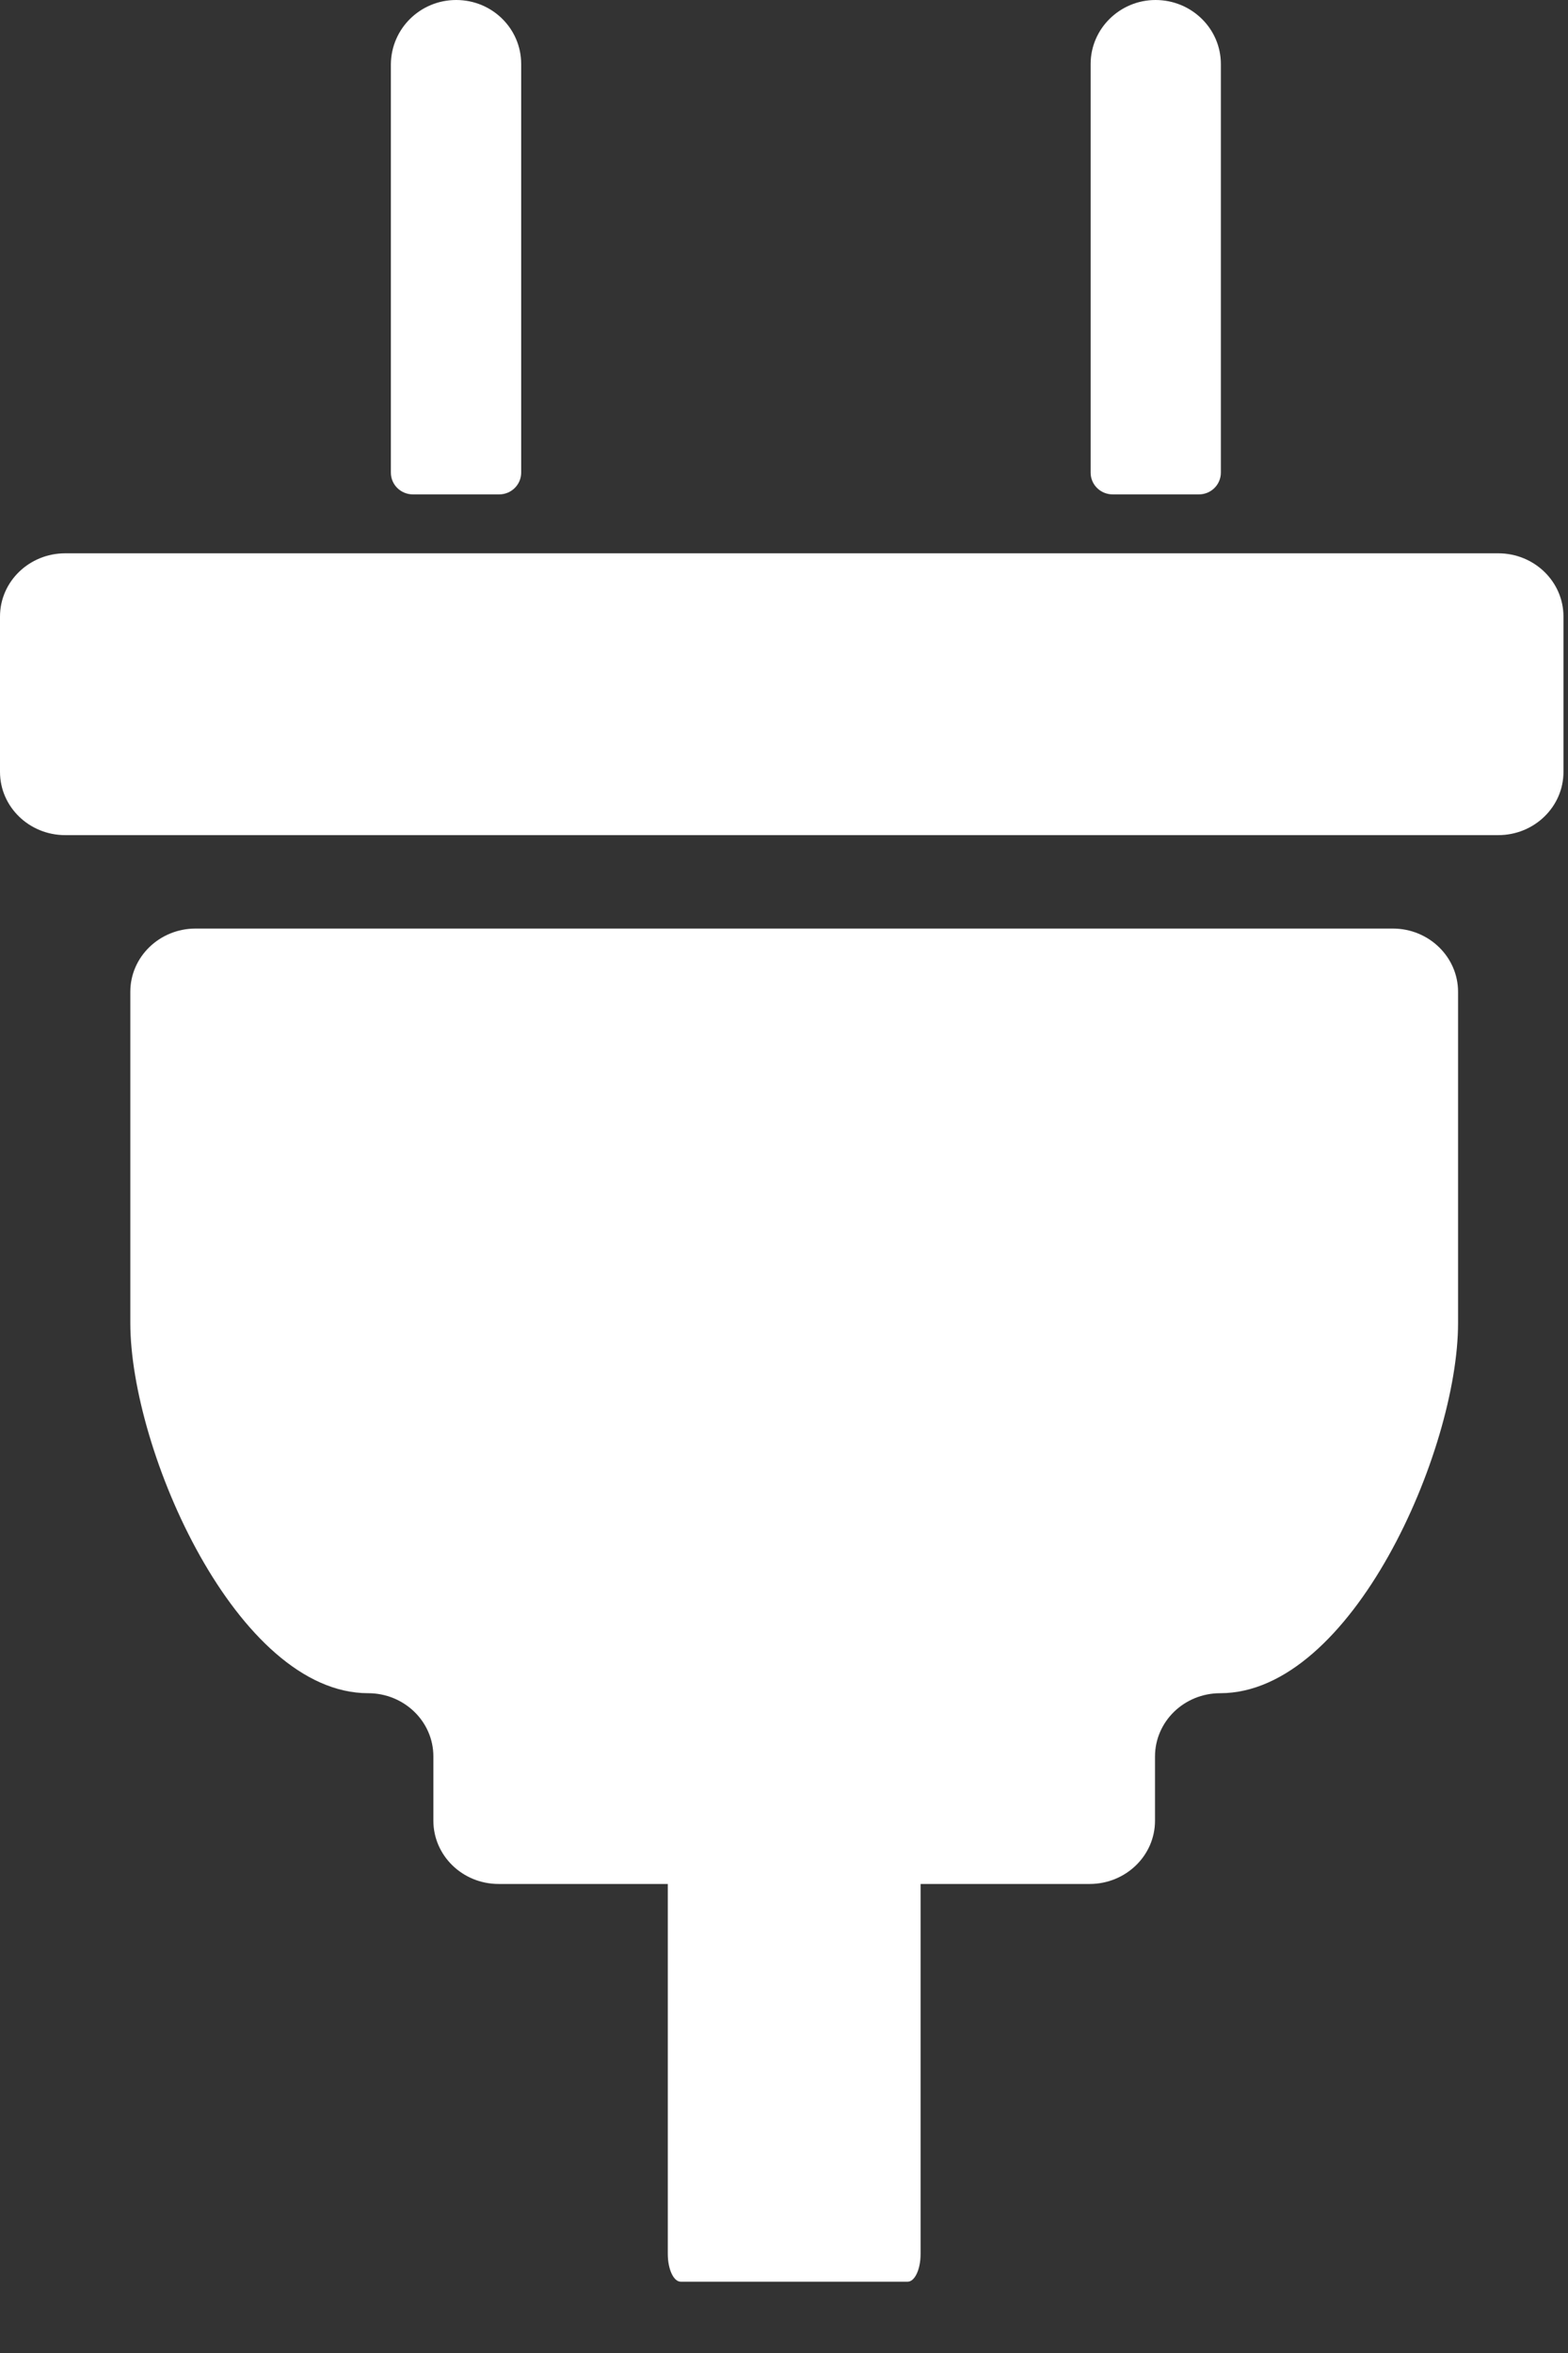
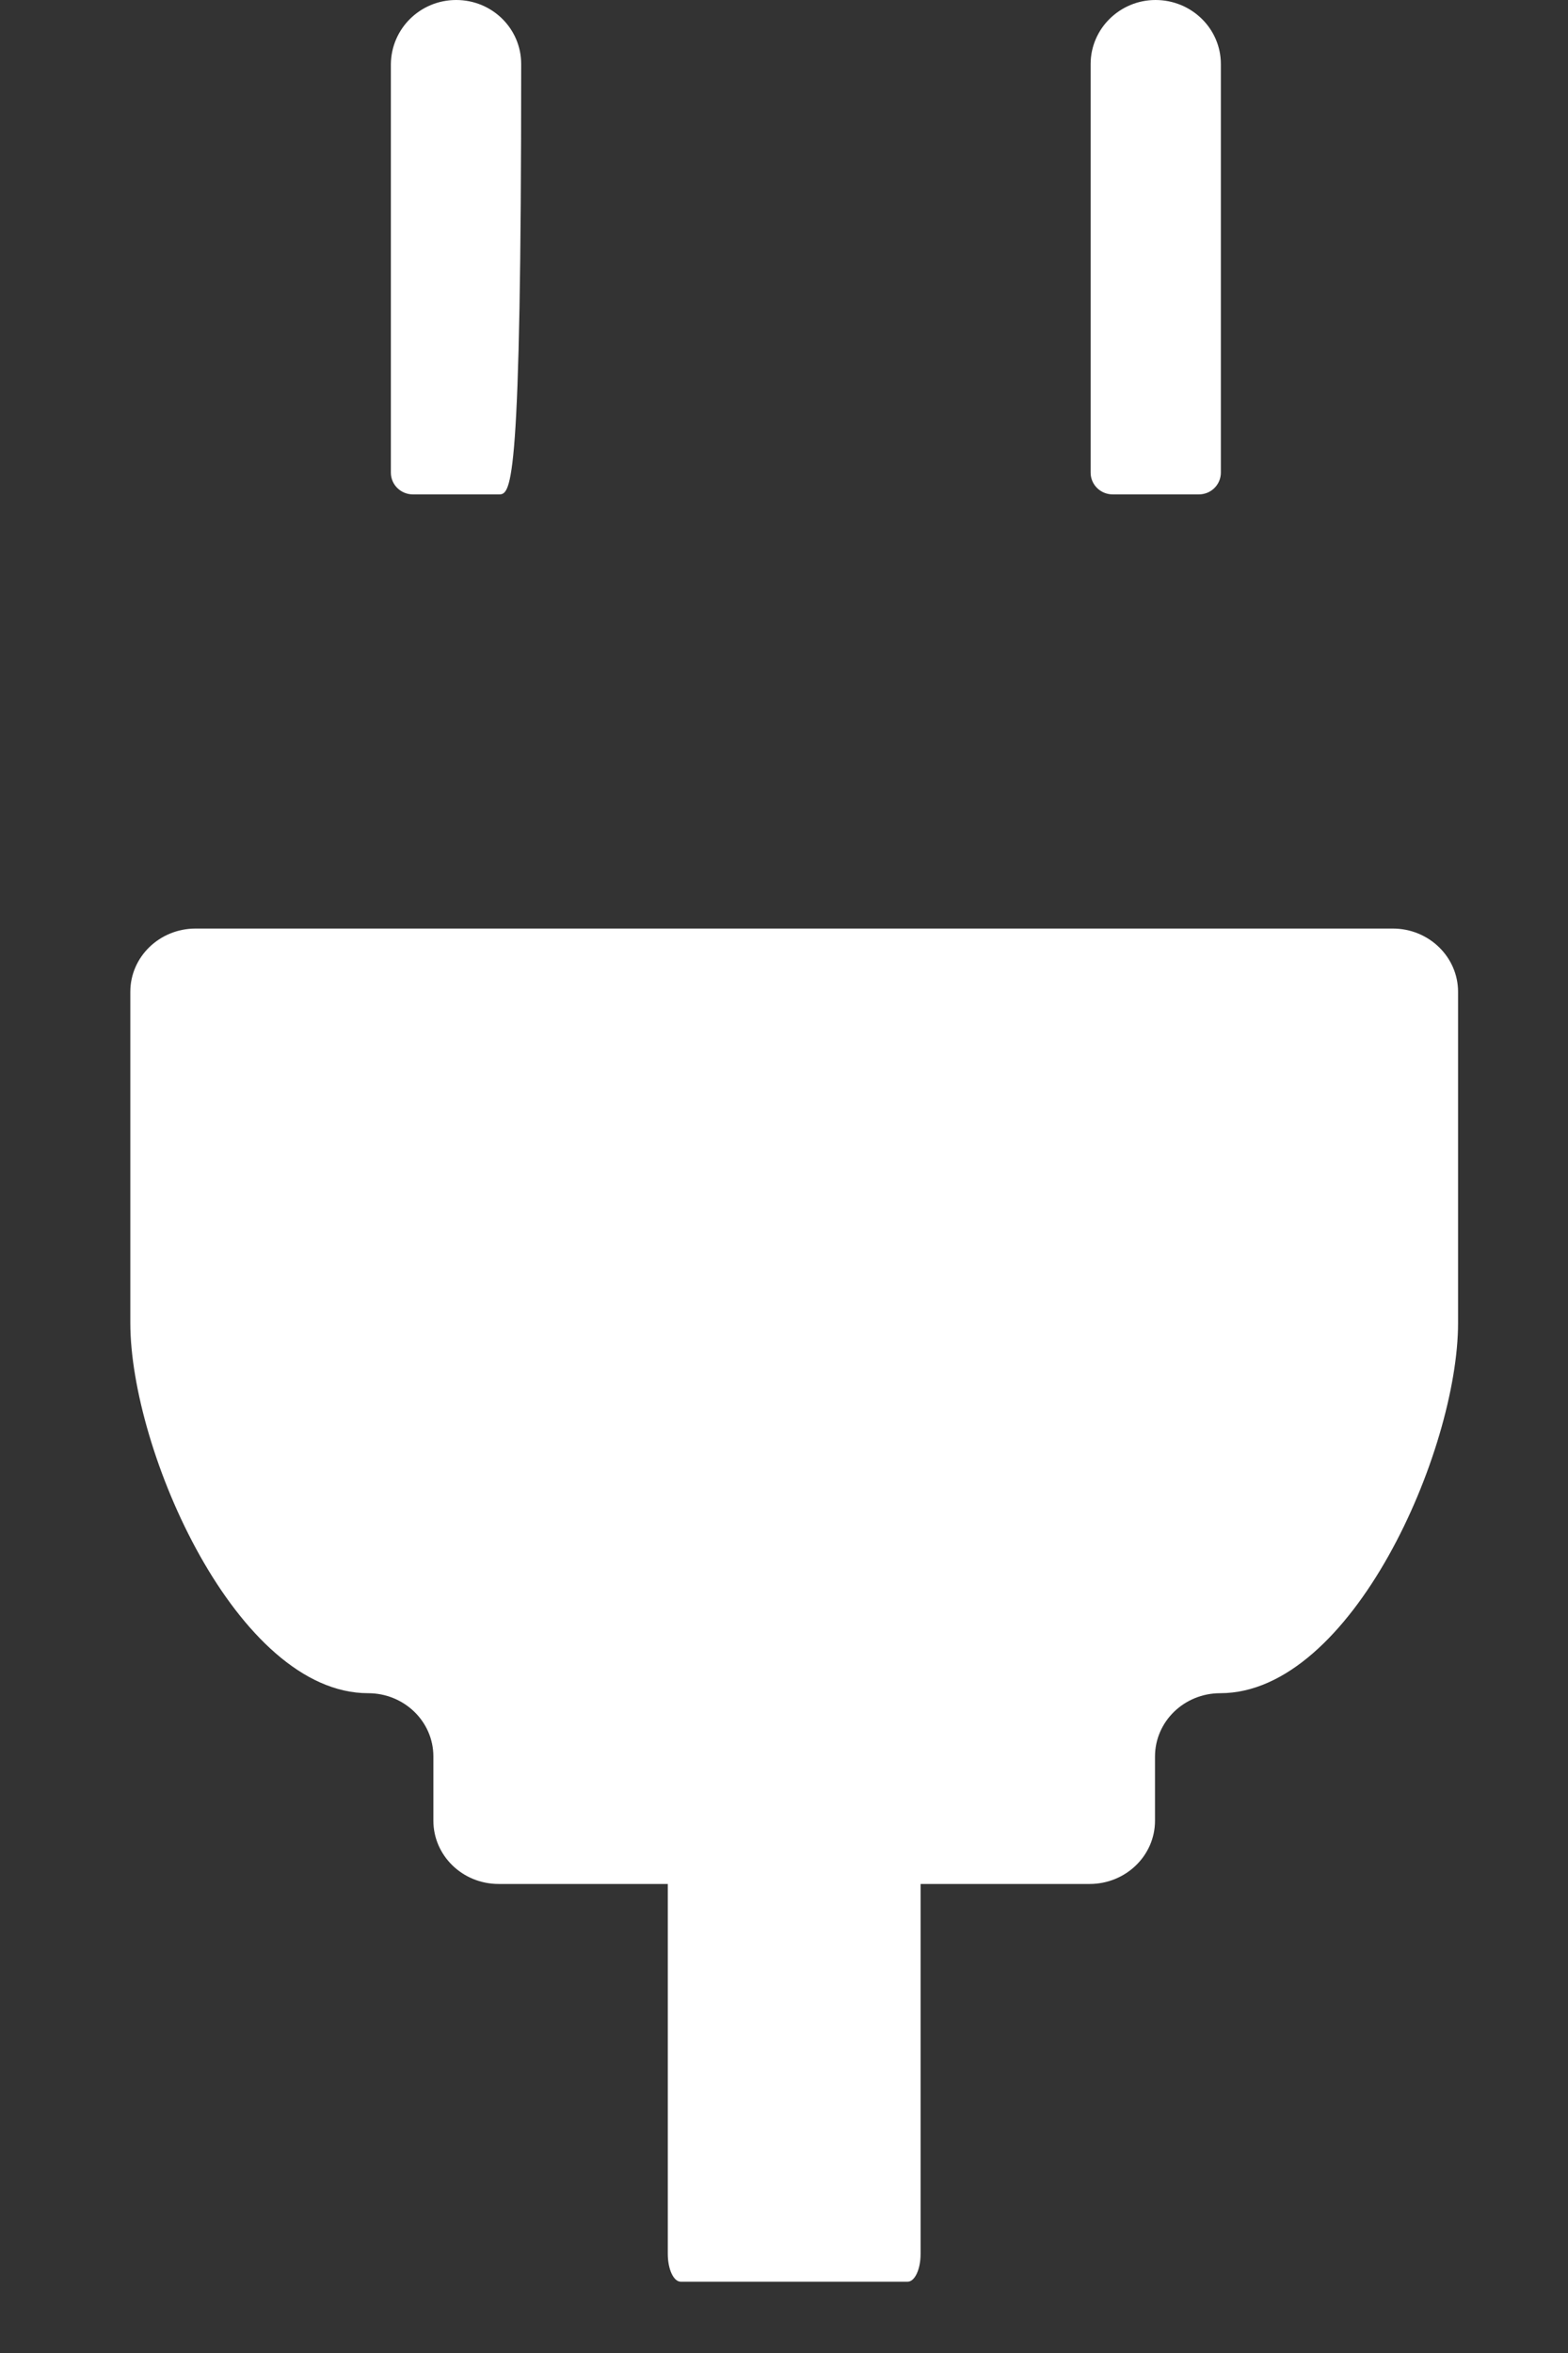
<svg xmlns="http://www.w3.org/2000/svg" width="18" height="27" viewBox="0 0 18 27" fill="none">
  <rect x="0" y="0" width="18" height="27" fill="#333333" stroke="none" />
-   <path d="M17.199 6.349H0.749C0.335 6.349 0 6.674 0 7.075V8.857C0 9.258 0.335 9.583 0.749 9.583H17.199C17.613 9.583 17.948 9.258 17.948 8.857V7.075C17.948 6.674 17.613 6.349 17.199 6.349Z" fill="white" />
  <path d="M15.985 10.655H2.245C1.833 10.655 1.496 10.978 1.496 11.381V15.181C1.496 16.644 2.72 19.429 4.226 19.429C4.638 19.429 4.975 19.752 4.975 20.155V20.892C4.975 21.291 5.308 21.618 5.724 21.618H7.666V25.863C7.666 26.038 7.732 26.182 7.815 26.182H10.419C10.501 26.182 10.568 26.041 10.568 25.863V21.618H12.509C12.921 21.618 13.259 21.295 13.259 20.892V20.155C13.259 19.756 13.592 19.429 14.008 19.429C15.518 19.429 16.738 16.644 16.738 15.181V11.381C16.738 10.982 16.404 10.655 15.989 10.655H15.985Z" fill="white" />
-   <path d="M5.237 0C5.65 0 5.983 0.328 5.983 0.735V5.423C5.983 5.559 5.872 5.673 5.73 5.673H4.74C4.602 5.673 4.487 5.563 4.487 5.423V0.735C4.492 0.328 4.824 0 5.237 0Z" fill="white" />
+   <path d="M5.237 0C5.65 0 5.983 0.328 5.983 0.735C5.983 5.559 5.872 5.673 5.73 5.673H4.74C4.602 5.673 4.487 5.563 4.487 5.423V0.735C4.492 0.328 4.824 0 5.237 0Z" fill="white" />
  <path d="M13.265 0C13.678 0 14.015 0.328 14.015 0.735V5.423C14.015 5.559 13.905 5.673 13.762 5.673H12.773C12.635 5.673 12.52 5.563 12.52 5.423V0.735C12.52 0.328 12.857 0 13.265 0Z" fill="white" />
</svg>